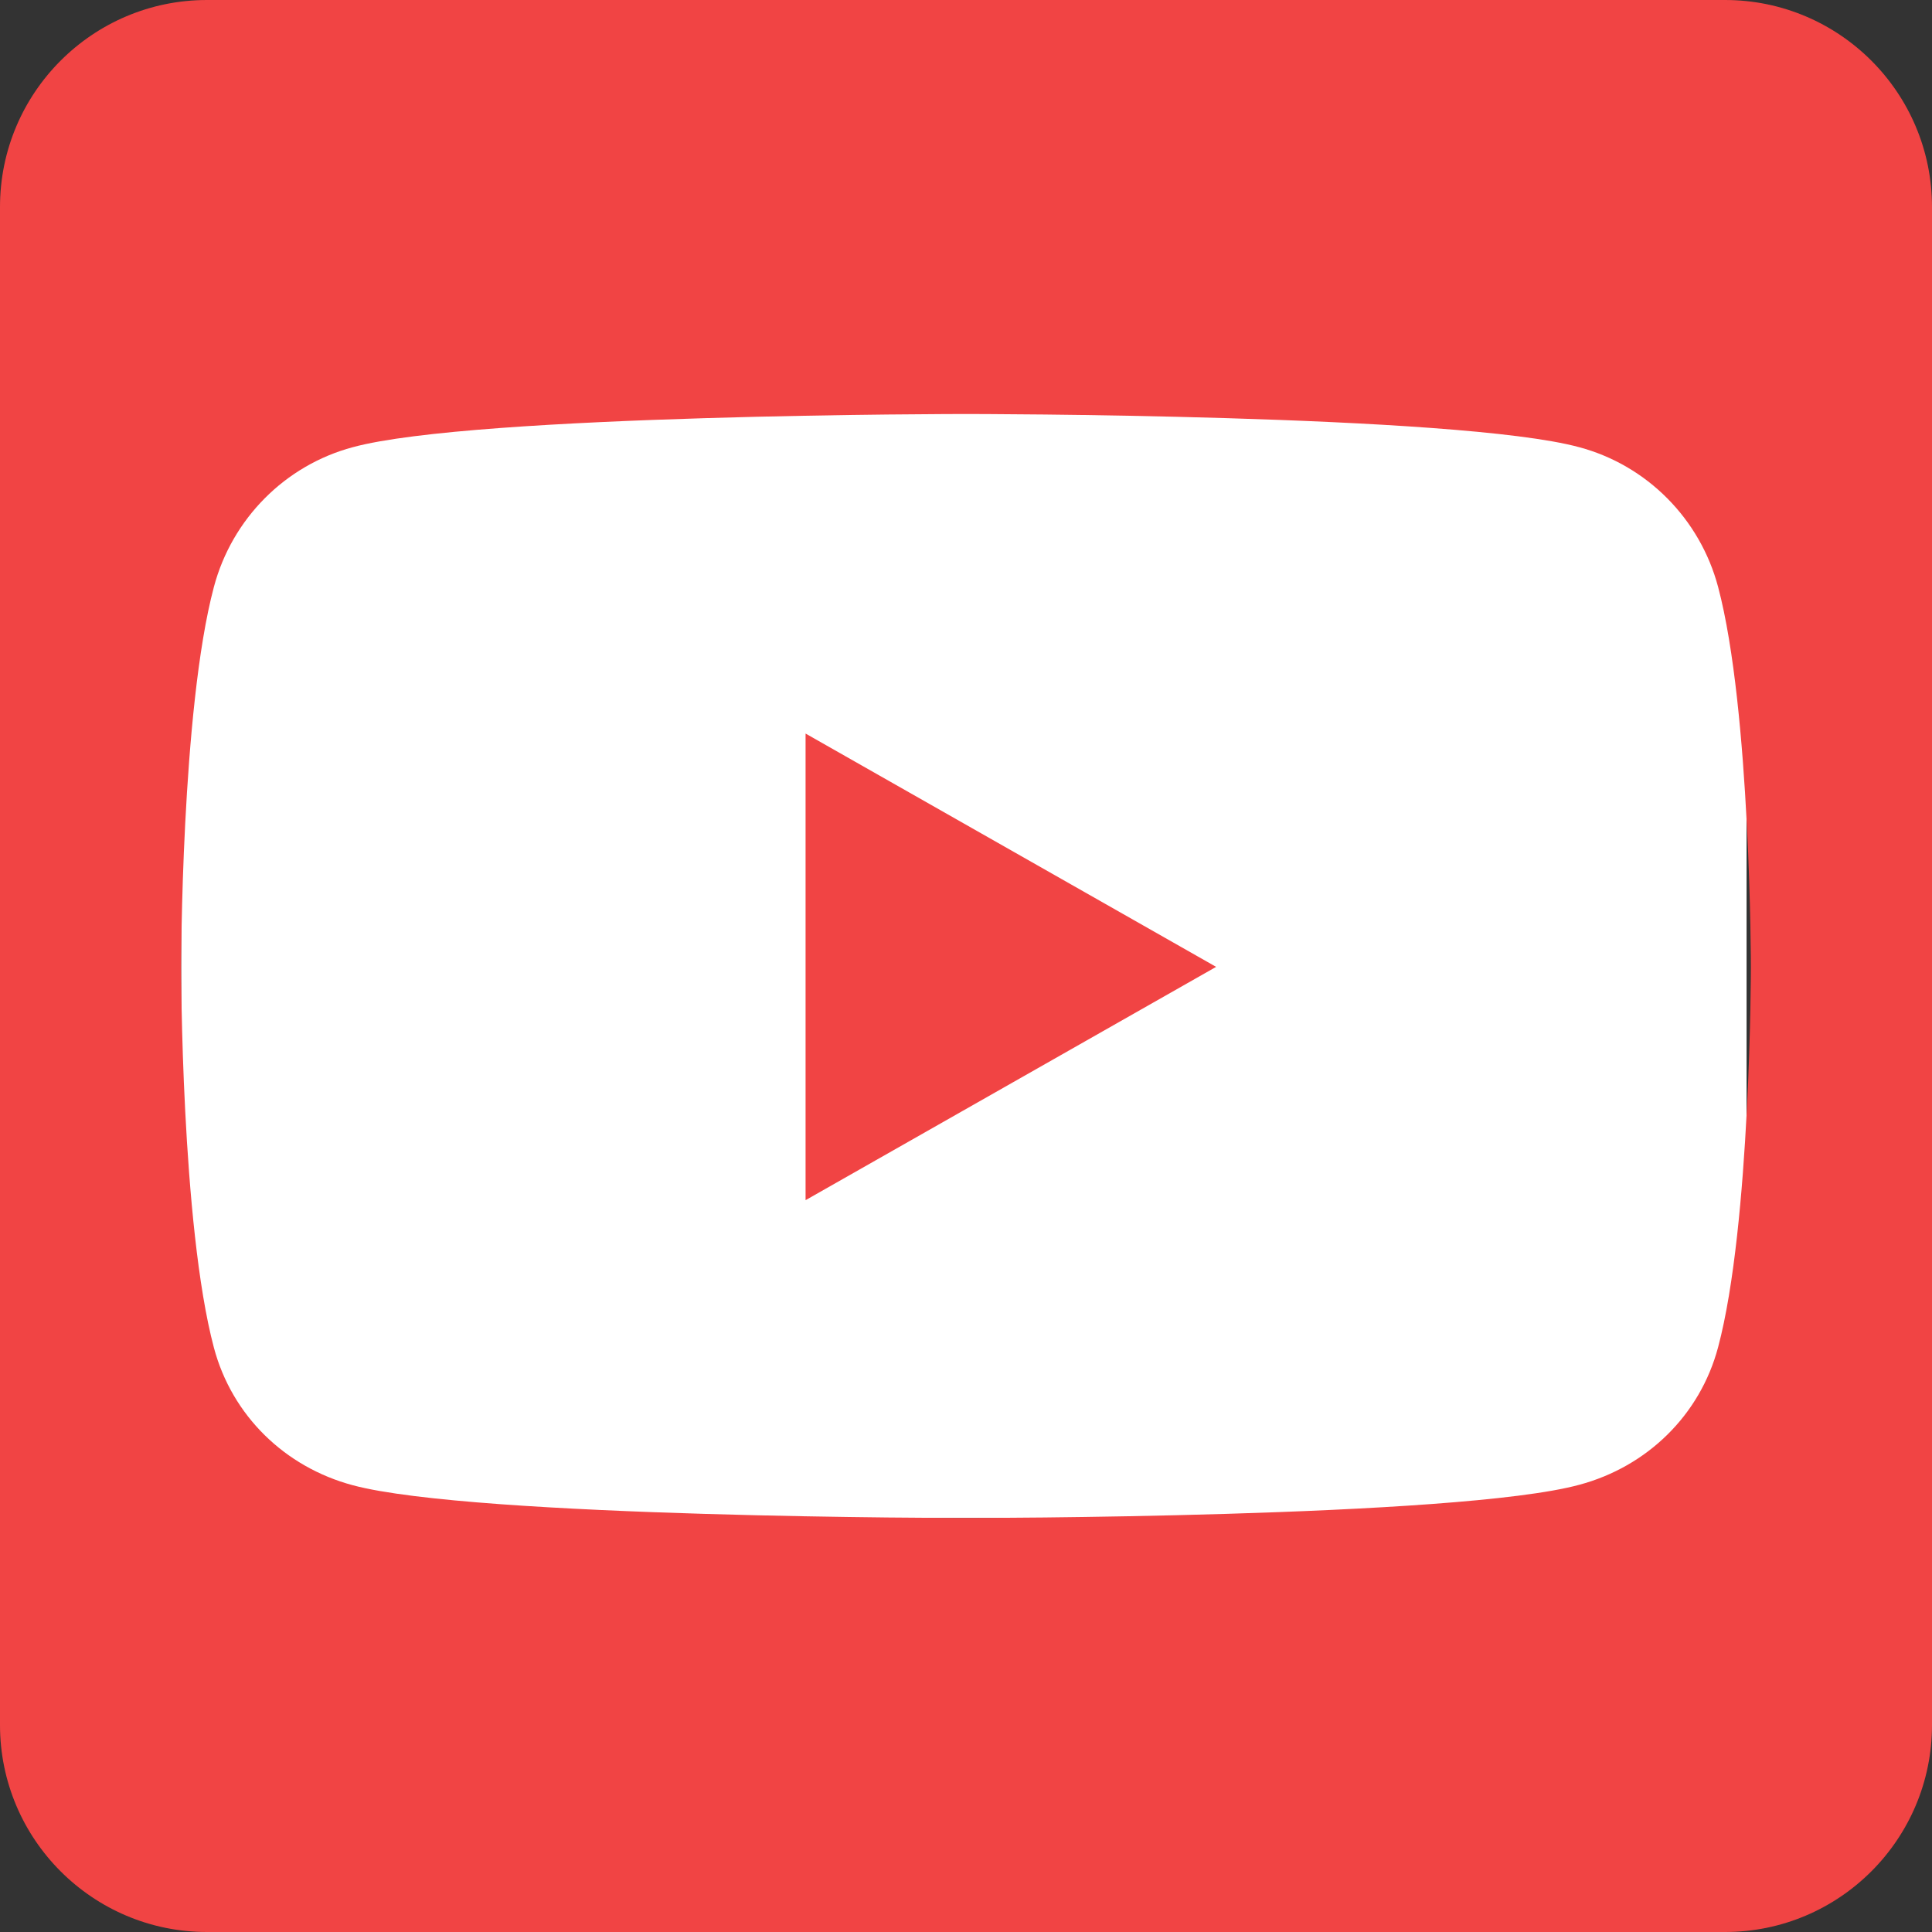
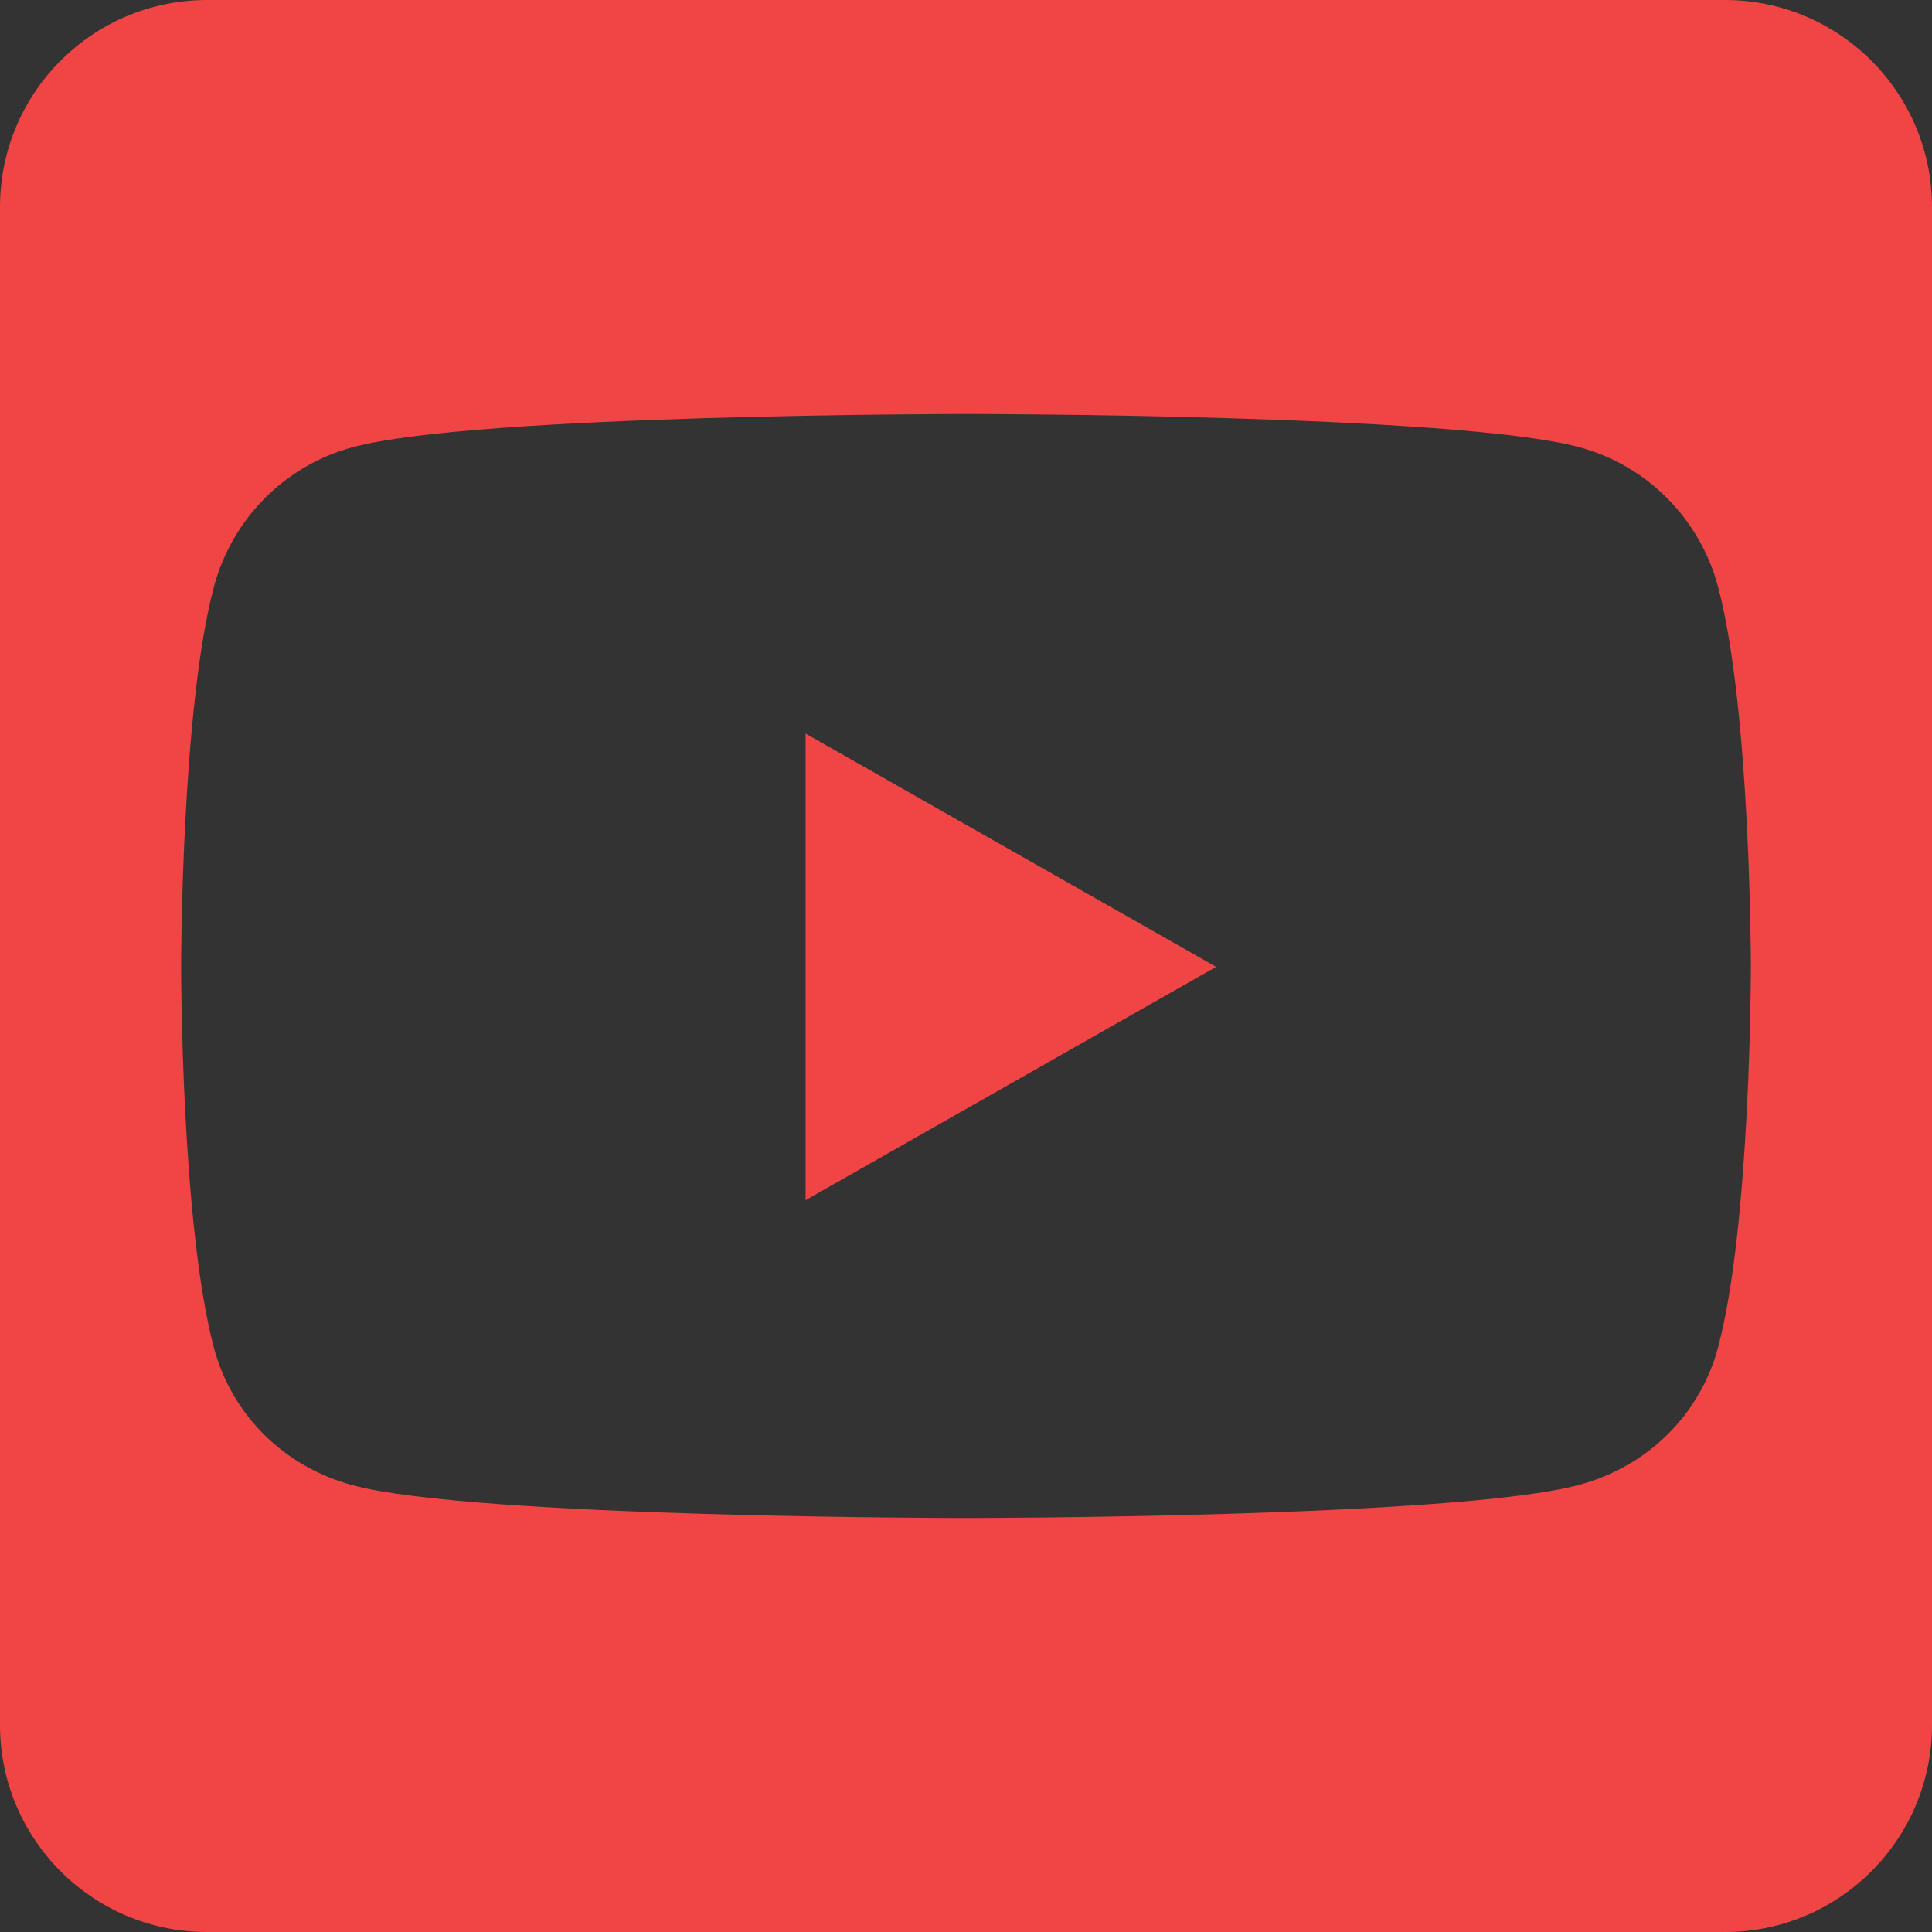
<svg xmlns="http://www.w3.org/2000/svg" width="448px" height="448px" viewBox="0 0 448 448" version="1.1">
  <rect x="0" y="0" width="448" height="448" fill="#333333" stroke="none" />
  <title>youtube-square-brands</title>
  <g id="Page-1" stroke="none" stroke-width="1" fill="none" fill-rule="evenodd">
    <g id="youtube-square-brands">
-       <rect id="Rectangle" fill="#FFFFFF" x="42" y="90" width="363" height="262" />
      <path d="M186.8,170.1 L282,224.2 L186.8,278.3 L186.8,170.1 Z M448,48 L448,400 C448,426.5 426.5,448 400,448 L48,448 C21.5,448 0,426.5 0,400 L0,48 C0,21.5 21.5,0 48,0 L400,0 C426.5,0 448,21.5 448,48 Z M406,224.3 C406,224.3 406,164.7 398.4,136.1 C394.2,120.3 381.9,107.9 366.2,103.7 C337.9,96 224,96 224,96 C224,96 110.1,96 81.8,103.7 C66.1,107.9 53.8,120.3 49.6,136.1 C42,164.6 42,224.3 42,224.3 C42,224.3 42,283.9 49.6,312.5 C53.8,328.3 66.1,340.2 81.8,344.4 C110.1,352 224,352 224,352 C224,352 337.9,352 366.2,344.3 C381.9,340.1 394.2,328.2 398.4,312.4 C406,283.9 406,224.3 406,224.3 L406,224.3 Z" id="Shape" fill="#F14444" fill-rule="nonzero" />
    </g>
  </g>
</svg>